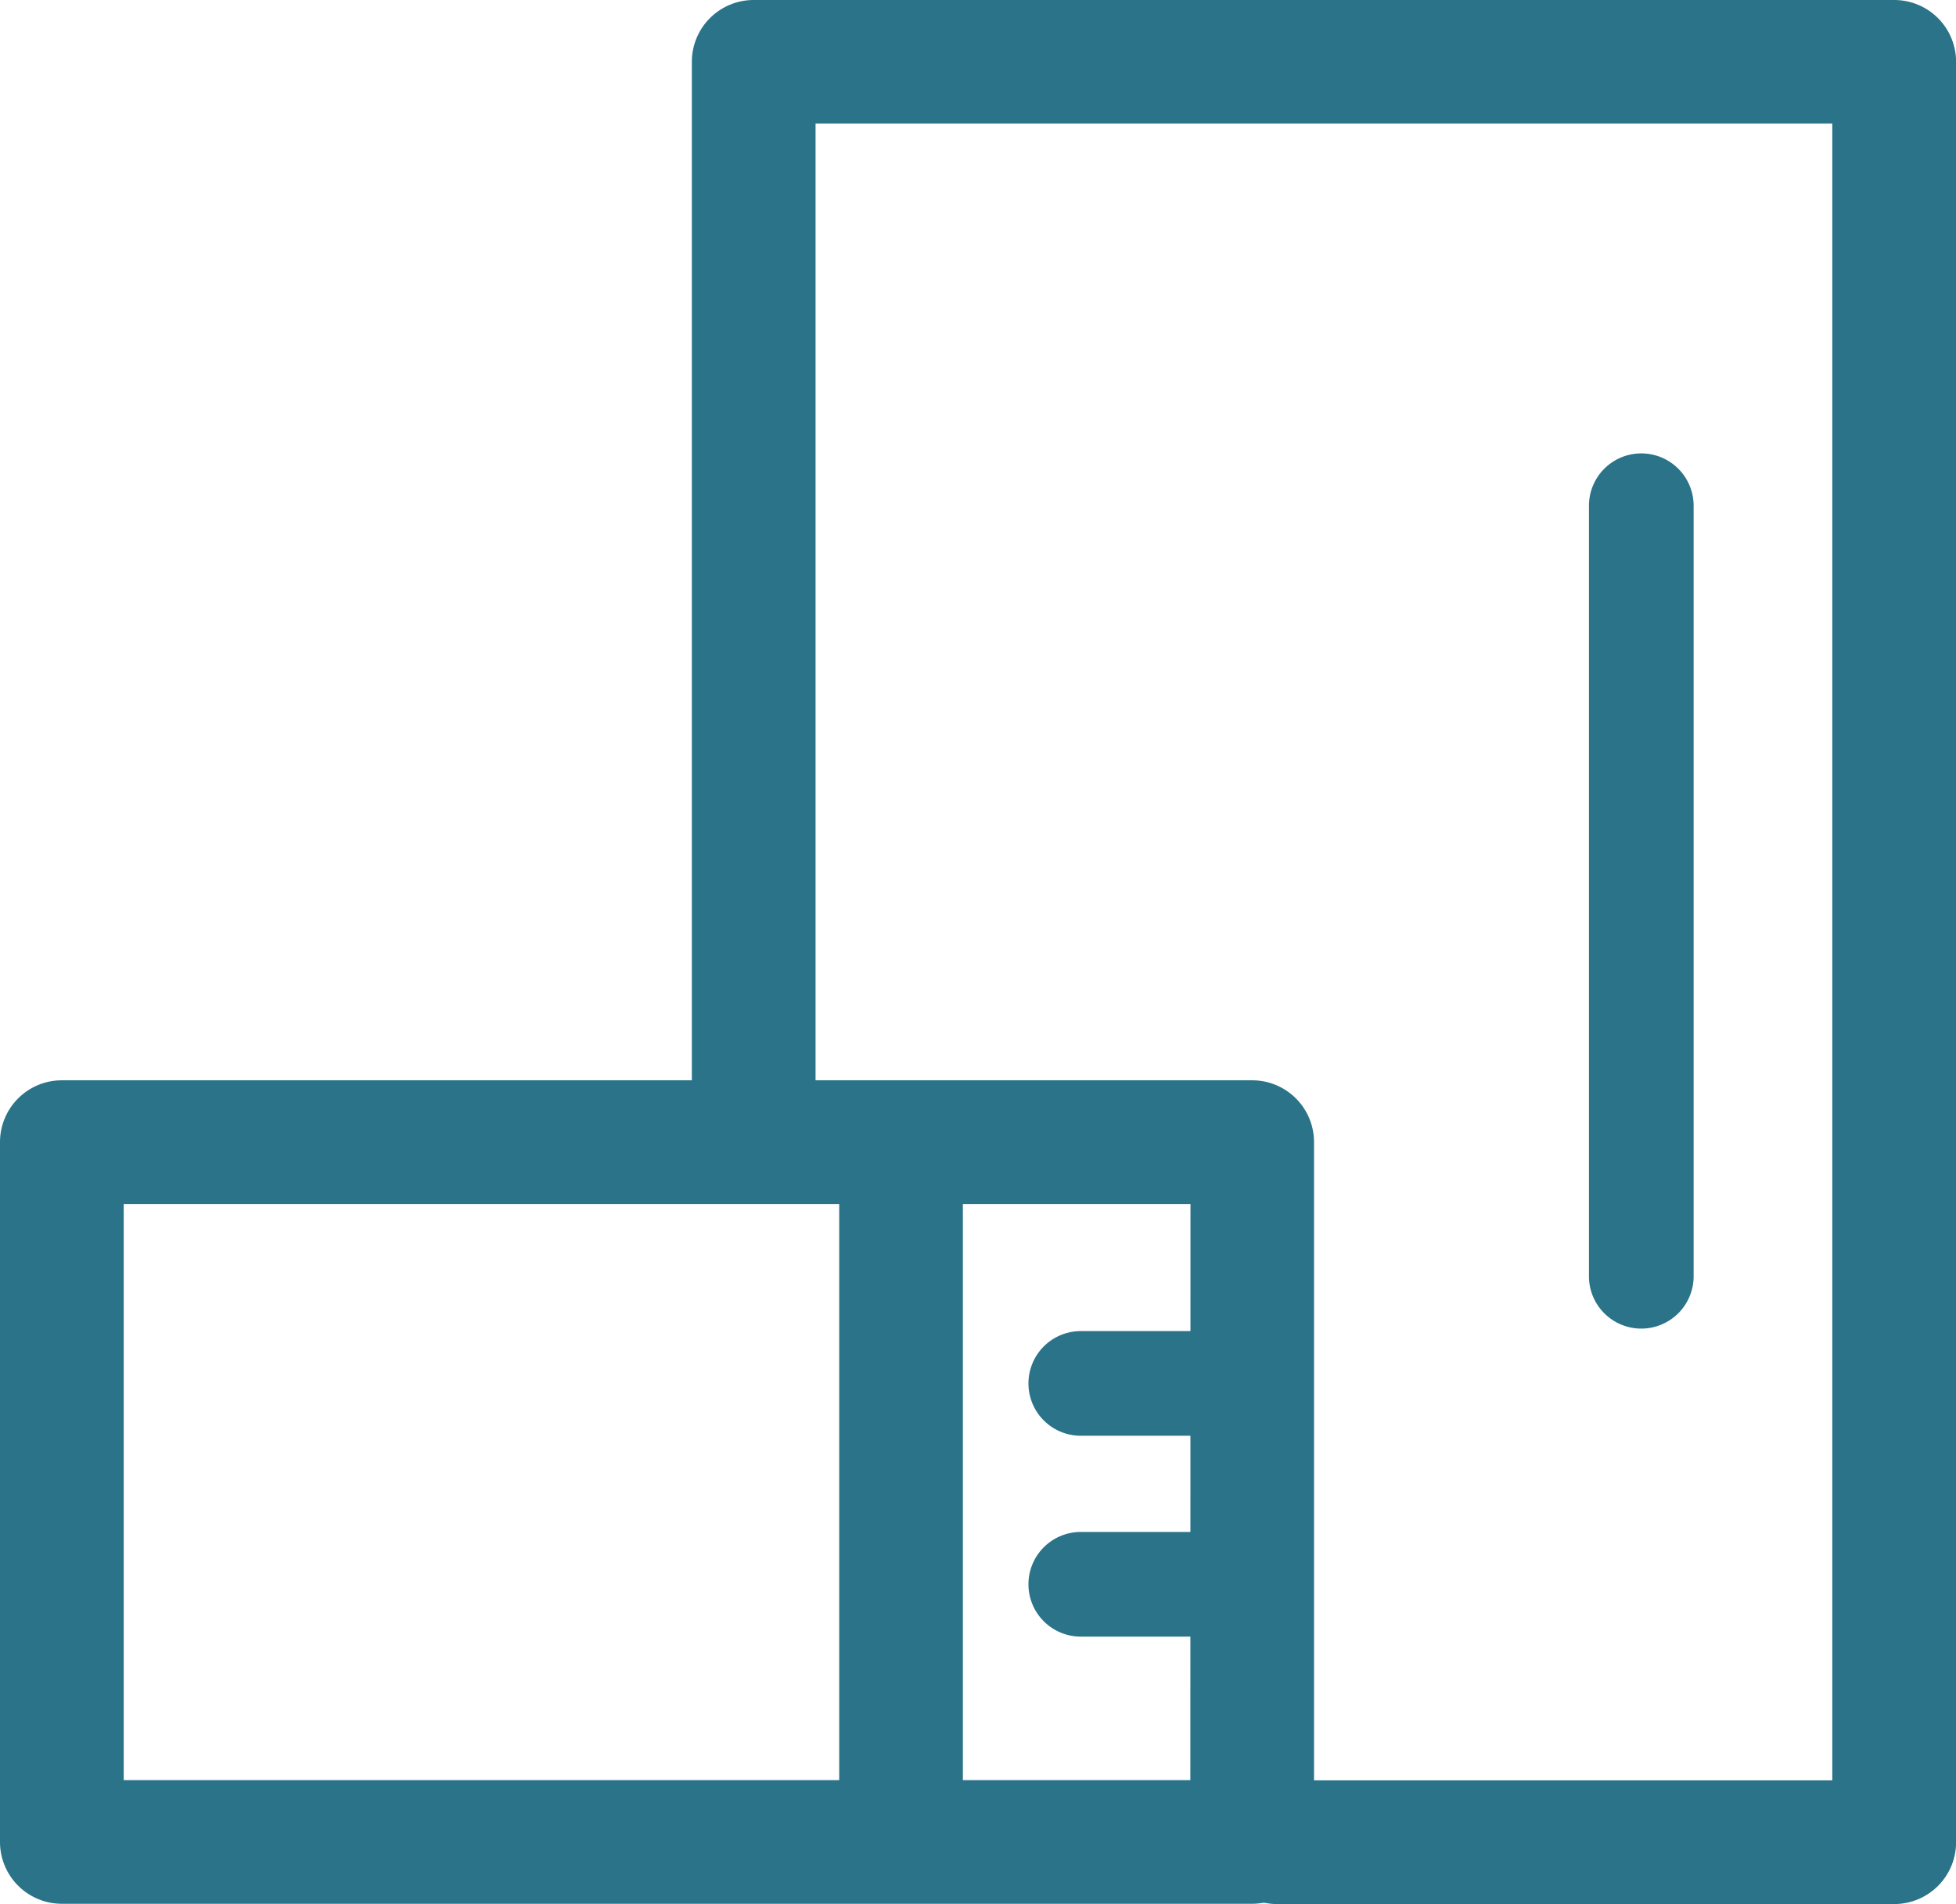
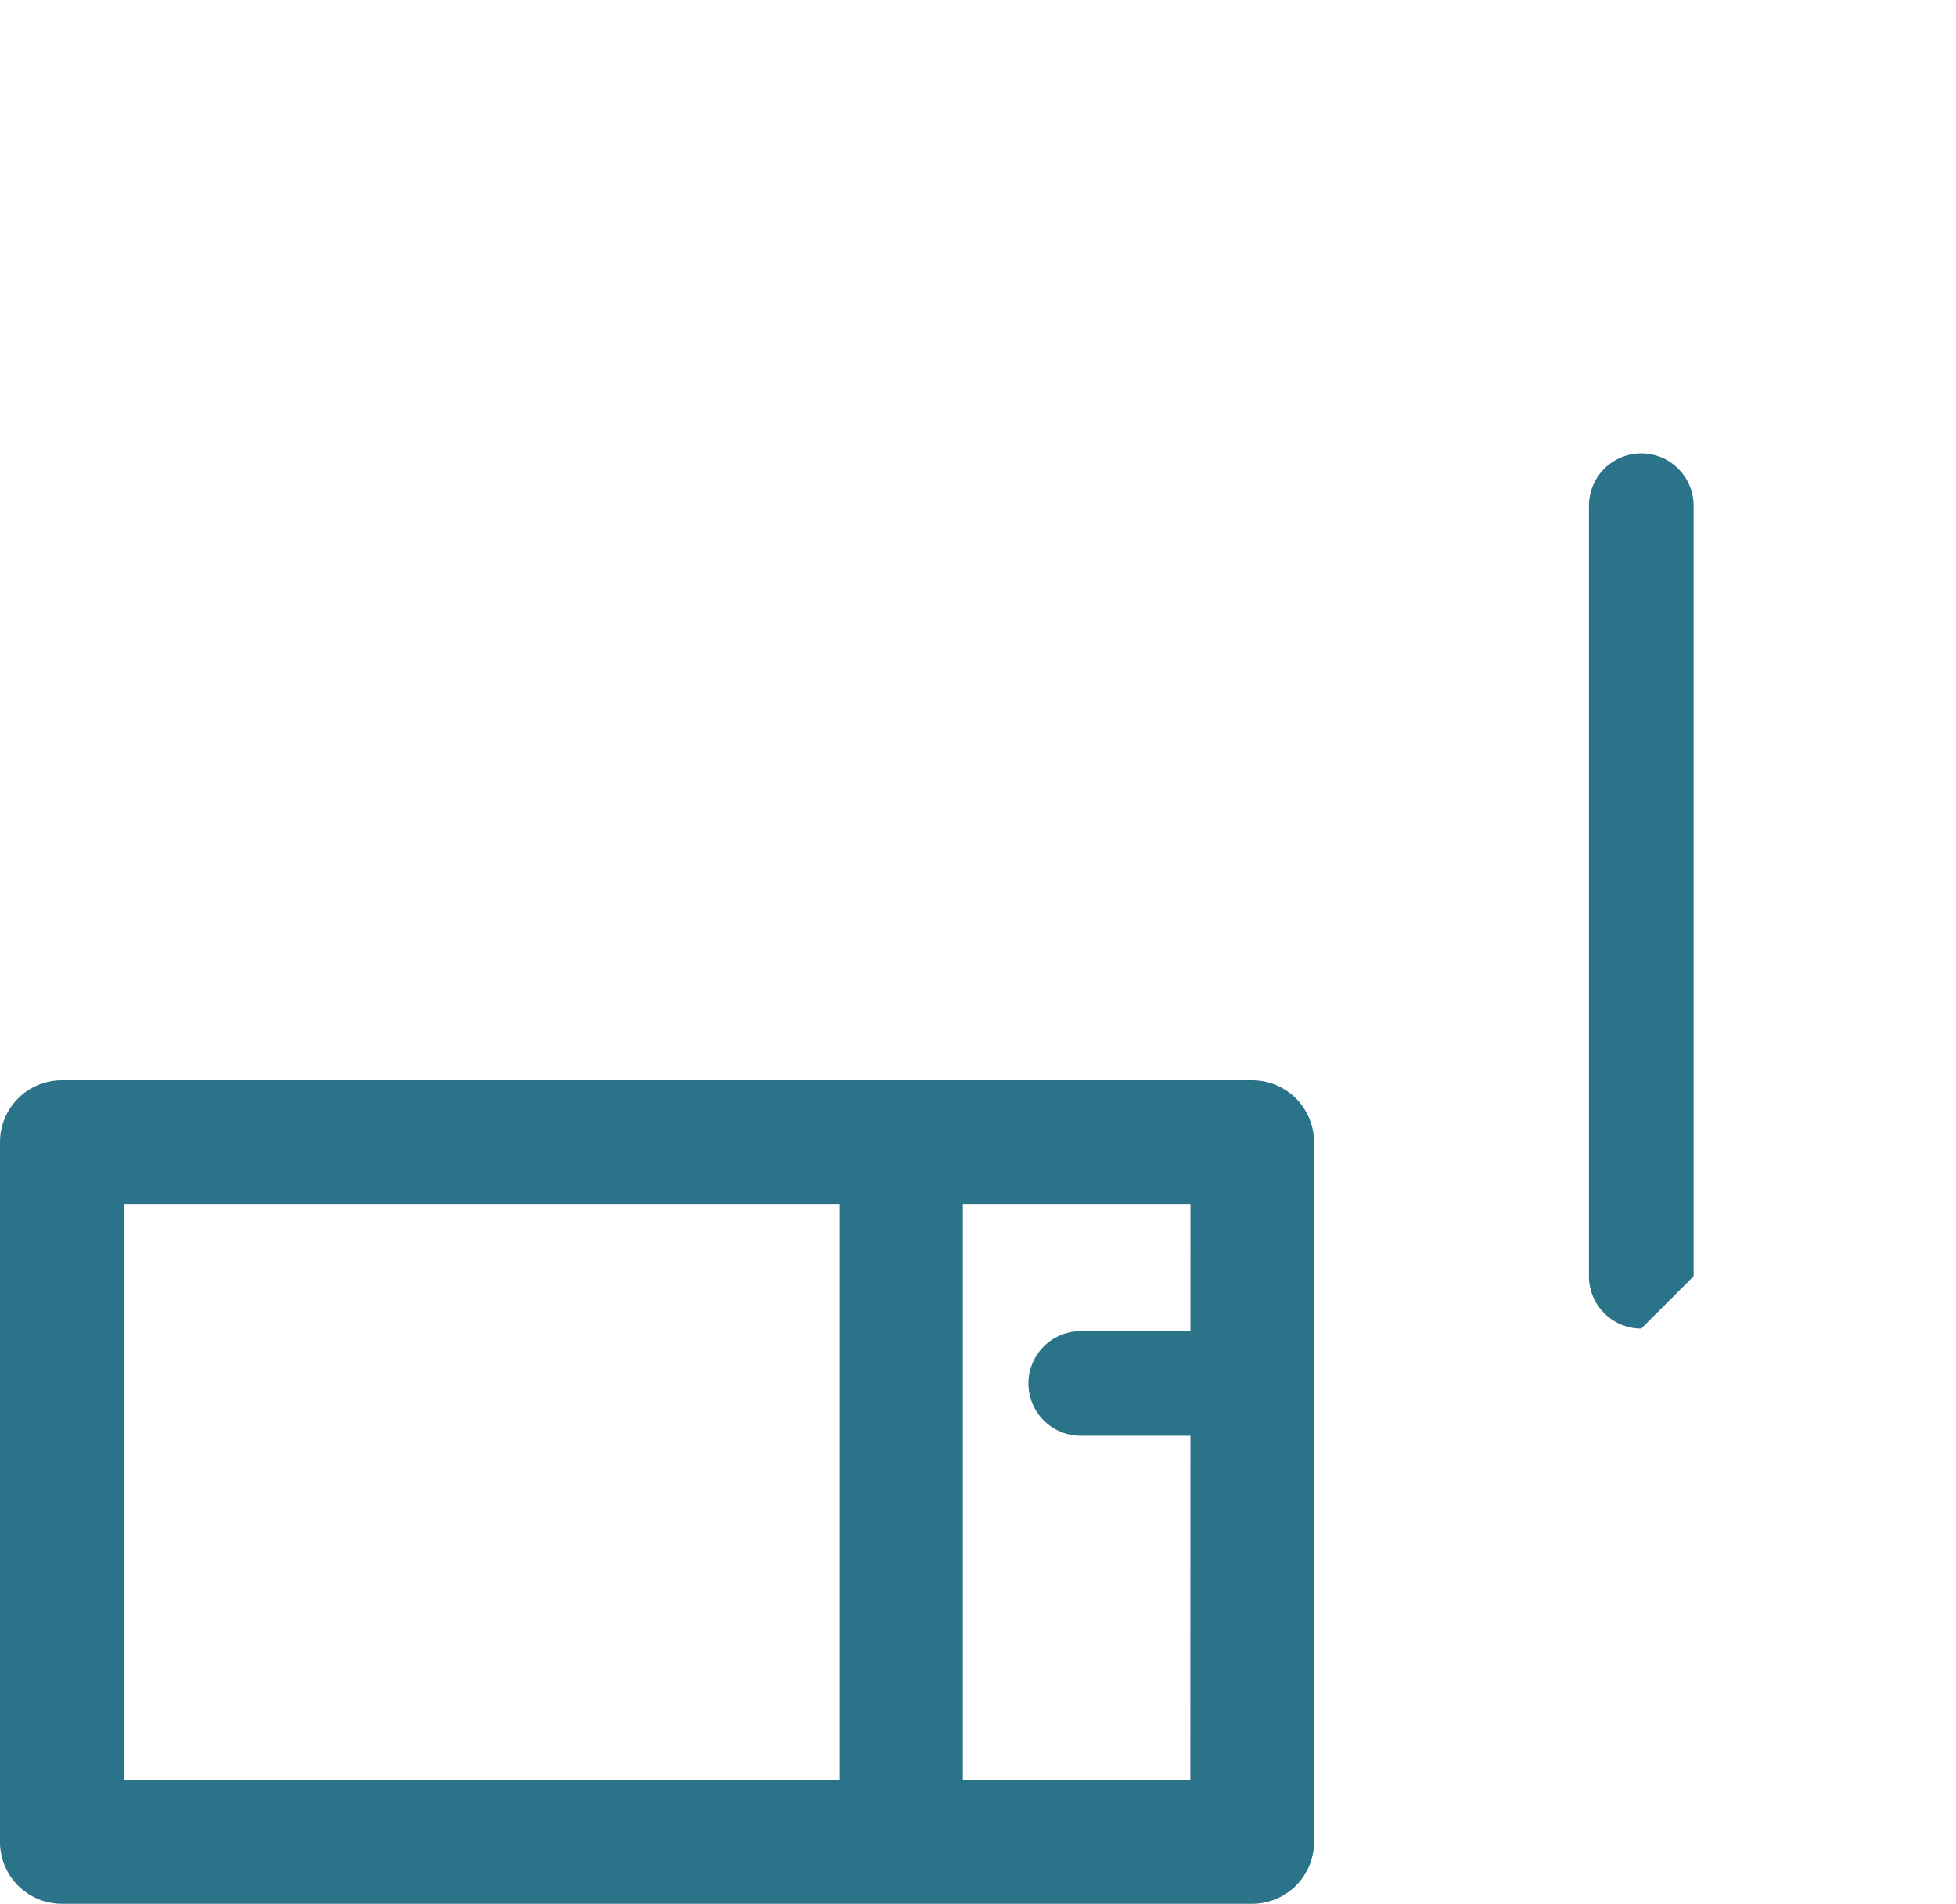
<svg xmlns="http://www.w3.org/2000/svg" width="49.219" height="47.921" viewBox="0 0 49.219 47.921">
  <g id="Icons_Rooms_Full_Kitchen" data-name="Icons/Rooms/Full_Kitchen" transform="translate(-50.45 -55.87)">
    <path id="Rectangle_1298" data-name="Rectangle 1298" d="M-11.444-13H18.509a1.556,1.556,0,0,1,1.556,1.556V6.169a1.556,1.556,0,0,1-1.556,1.556H-11.444A1.556,1.556,0,0,1-13,6.169V-11.444A1.556,1.556,0,0,1-11.444-13Zm28.4,3.113H-9.887v14.5h26.84Z" transform="translate(63.45 96.059)" fill="#2a7389" />
-     <path id="Path_451" data-name="Path 451" d="M226.113,103.791H210.584a1.556,1.556,0,1,1,0-3.113h13.973v-41.7H198.973V84.357a1.556,1.556,0,0,1-3.113,0V57.426a1.556,1.556,0,0,1,1.556-1.556h28.7a1.556,1.556,0,0,1,1.556,1.556v44.808A1.556,1.556,0,0,1,226.113,103.791Z" transform="translate(-128.001)" fill="#2a7389" />
-     <path id="Line_42" data-name="Line 42" d="M-9.683,11.027A1.317,1.317,0,0,1-11,9.71V-9.683A1.317,1.317,0,0,1-9.683-11,1.317,1.317,0,0,1-8.366-9.683V9.71A1.317,1.317,0,0,1-9.683,11.027Z" transform="translate(101.433 78.281)" fill="#2a7389" />
+     <path id="Line_42" data-name="Line 42" d="M-9.683,11.027A1.317,1.317,0,0,1-11,9.71V-9.683A1.317,1.317,0,0,1-9.683-11,1.317,1.317,0,0,1-8.366-9.683V9.71Z" transform="translate(101.433 78.281)" fill="#2a7389" />
    <path id="Line_43" data-name="Line 43" d="M-11.444,7.093A1.556,1.556,0,0,1-13,5.537V-11.444A1.556,1.556,0,0,1-11.444-13a1.556,1.556,0,0,1,1.556,1.556V5.537A1.556,1.556,0,0,1-11.444,7.093Z" transform="translate(84.567 96.365)" fill="#2a7389" />
    <path id="Line_44" data-name="Line 44" d="M-6.656-8.366H-9.683A1.317,1.317,0,0,1-11-9.683,1.317,1.317,0,0,1-9.683-11h3.027A1.317,1.317,0,0,1-5.339-9.683,1.317,1.317,0,0,1-6.656-8.366Z" transform="translate(87.329 100.371)" fill="#2a7389" />
-     <path id="Line_45" data-name="Line 45" d="M-6.656-8.366H-9.683A1.317,1.317,0,0,1-11-9.683,1.317,1.317,0,0,1-9.683-11h3.027A1.317,1.317,0,0,1-5.339-9.683,1.317,1.317,0,0,1-6.656-8.366Z" transform="translate(87.329 105.426)" fill="#2a7389" />
  </g>
</svg>